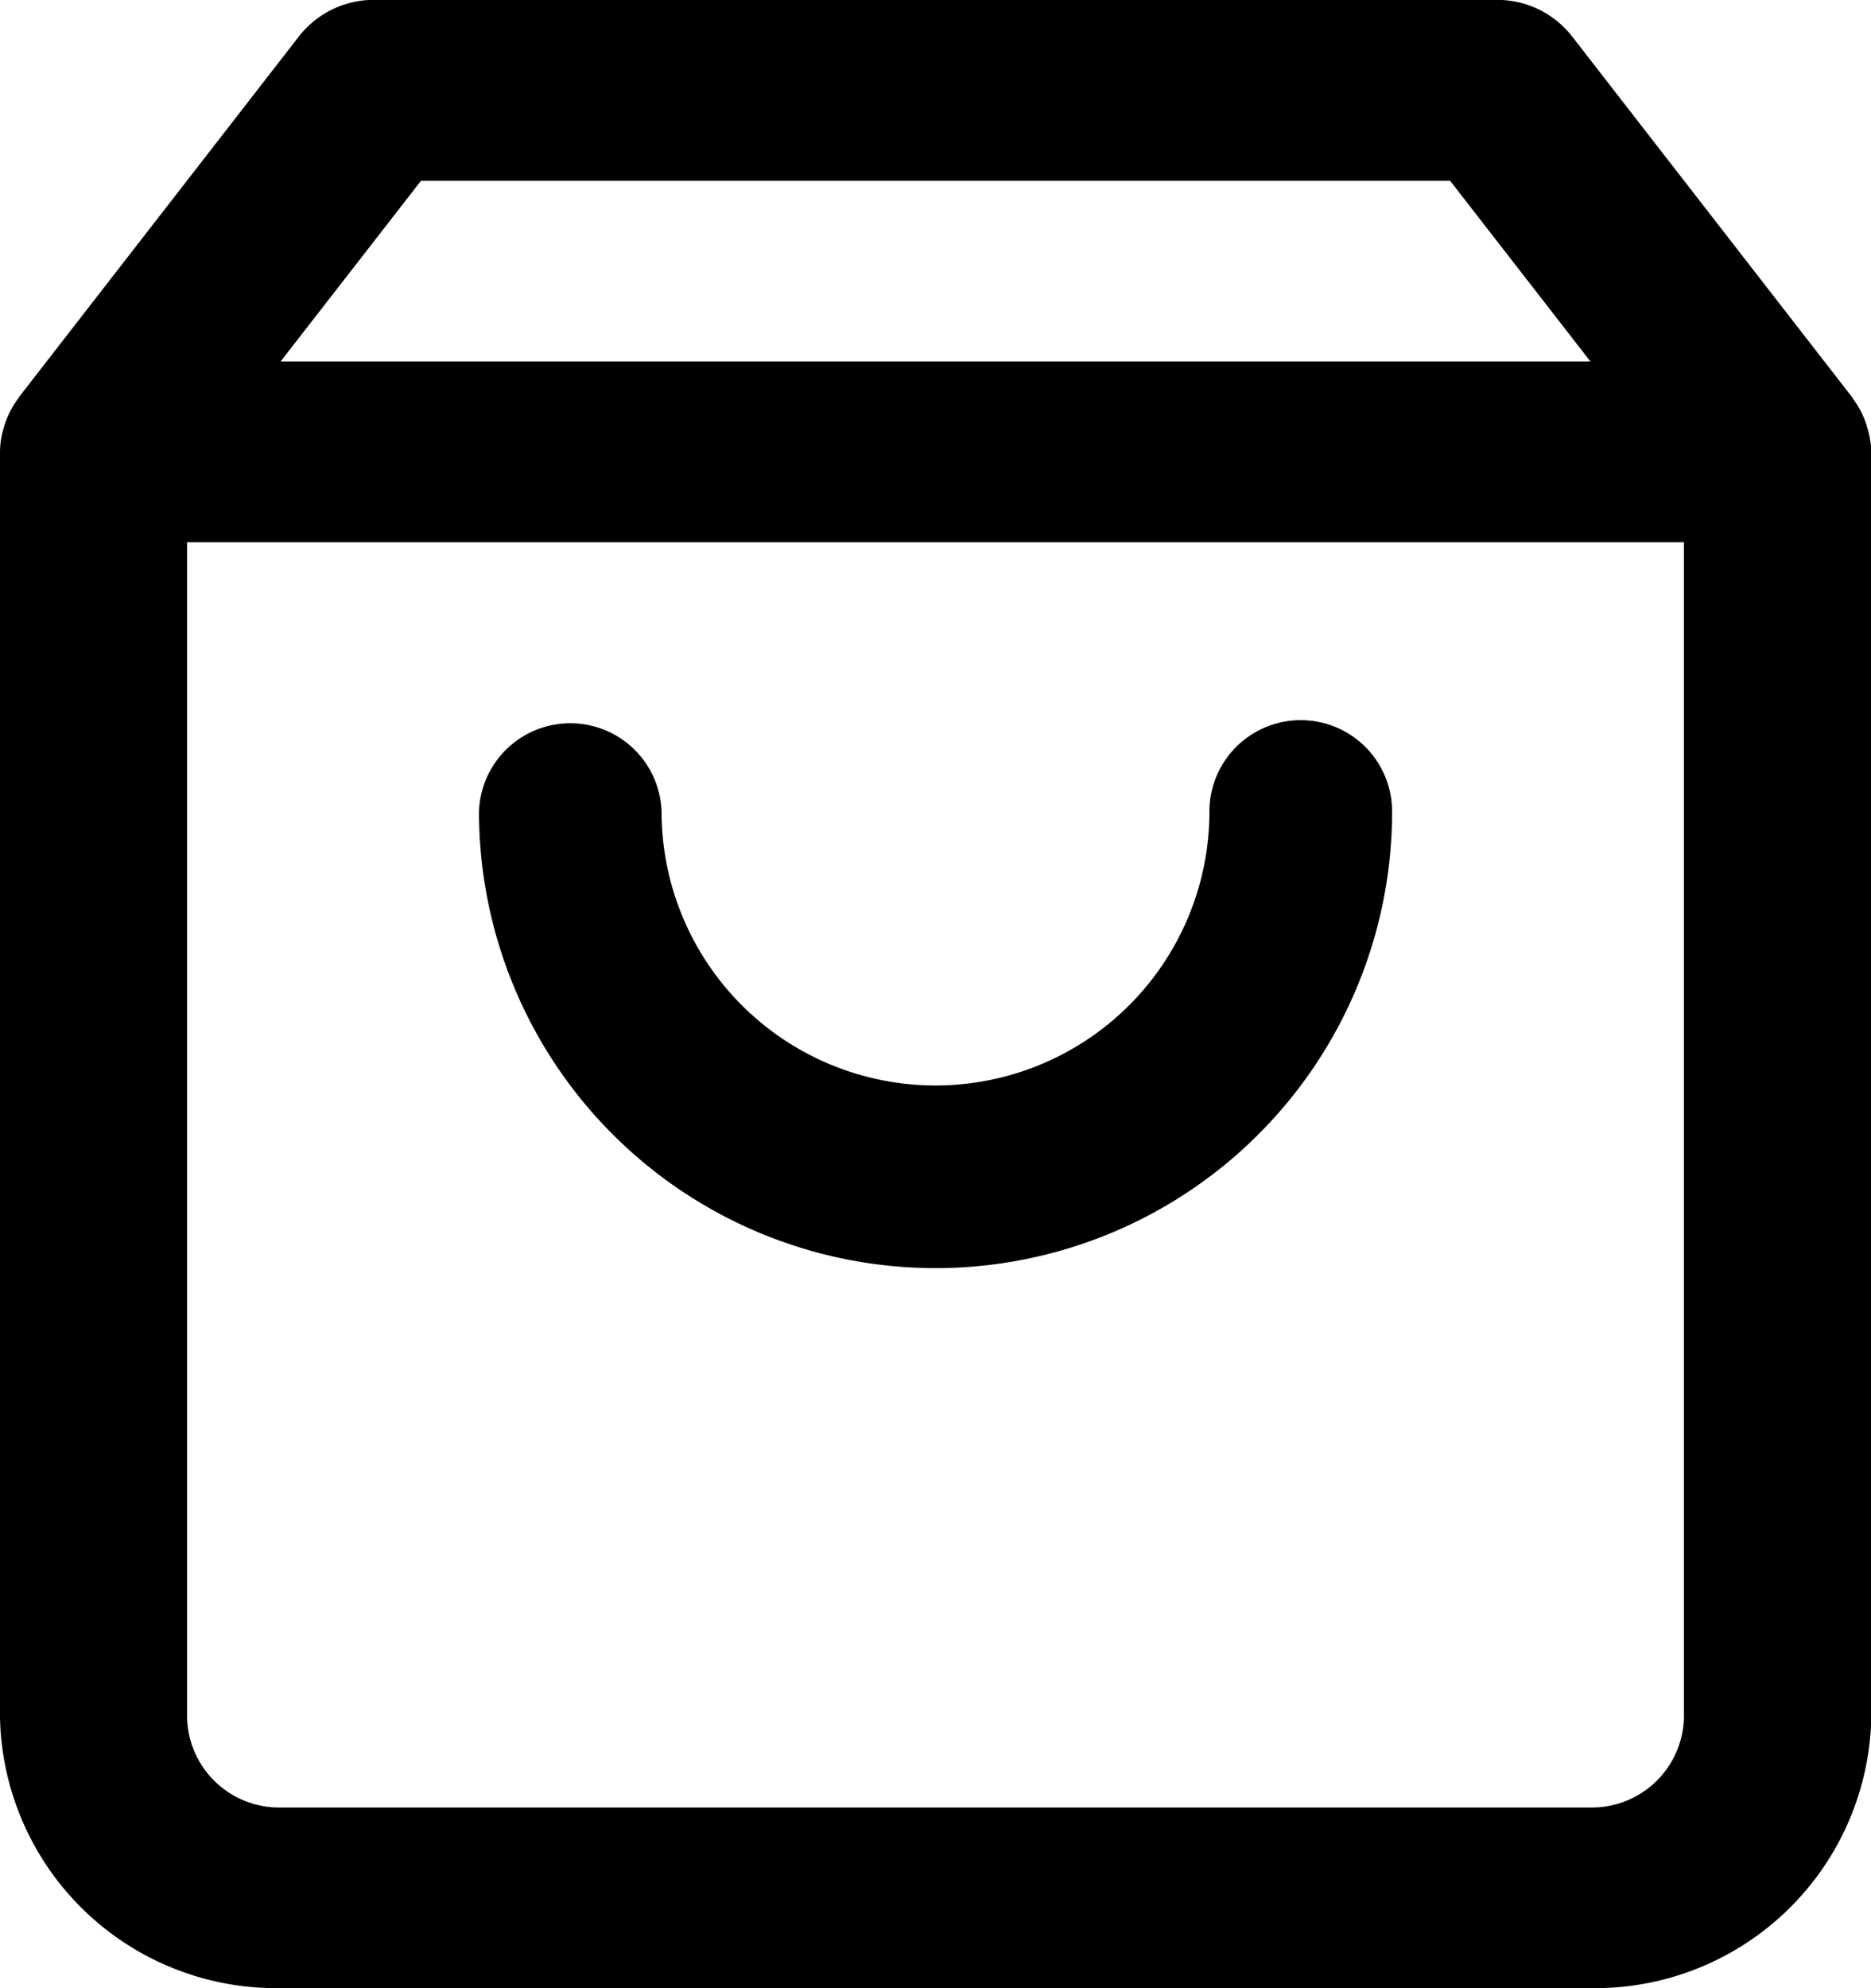
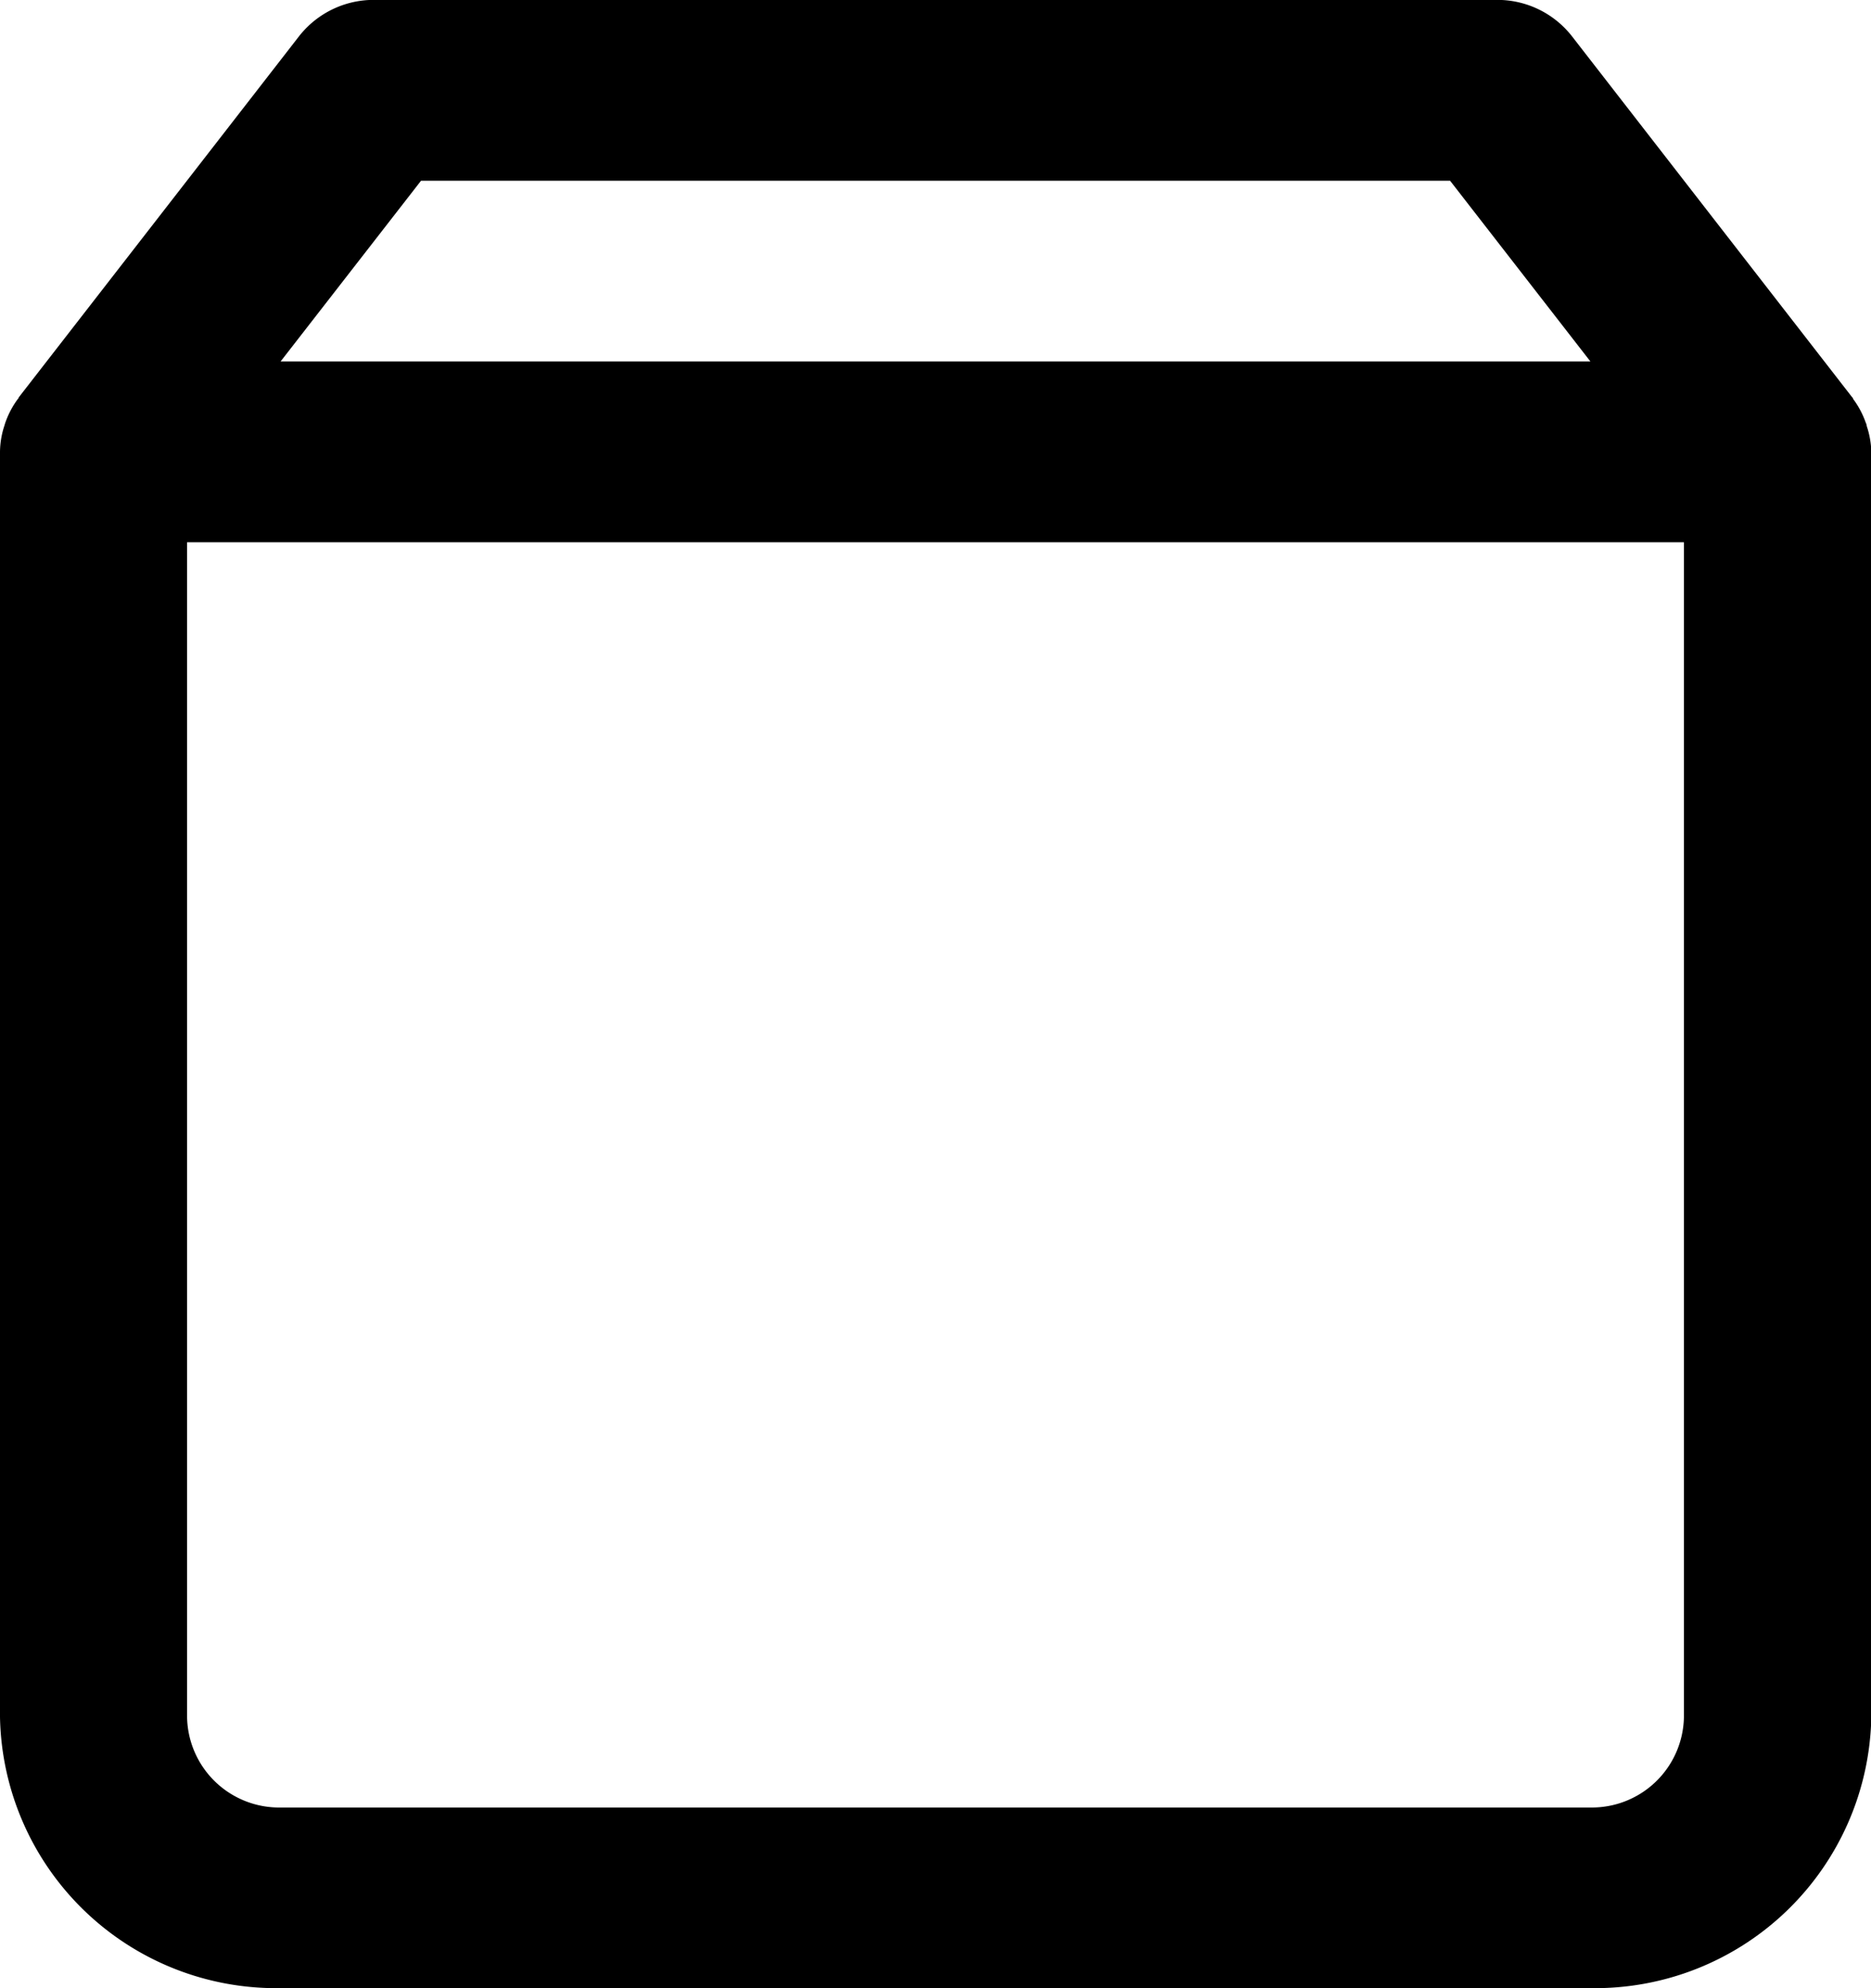
<svg xmlns="http://www.w3.org/2000/svg" width="17.882" height="19" viewBox="0 0 17.882 19">
  <g transform="translate(-341.597 -411.54)">
    <path d="M359.438,415.611c0-.015-.009-.03-.014-.045a.847.847,0,0,0-.116-.214s0-.009-.007-.013l-2.682-3.455a.905.905,0,0,0-.715-.345H345.173a.906.906,0,0,0-.716.345l-2.682,3.455s0,.009-.007.013a.852.852,0,0,0-.115.213c-.006.015-.01.03-.015.046a.823.823,0,0,0-.041.246v12.091a2.64,2.64,0,0,0,2.682,2.591H356.8a2.641,2.641,0,0,0,2.682-2.591V415.858A.833.833,0,0,0,359.438,415.611Zm-13.817-2.344h9.835l1.341,1.727H344.279ZM356.8,428.813H344.279a.88.88,0,0,1-.894-.864V416.722h14.306v11.227A.88.88,0,0,1,356.8,428.813Z" transform="translate(0)" />
-     <path d="M356.951,423.539a.873.873,0,0,0-.873.873,2.618,2.618,0,0,1-5.236,0,.873.873,0,0,0-1.745,0,4.363,4.363,0,1,0,8.727,0A.873.873,0,0,0,356.951,423.539Z" transform="translate(-2.922 -5.117)" />
  </g>
</svg>